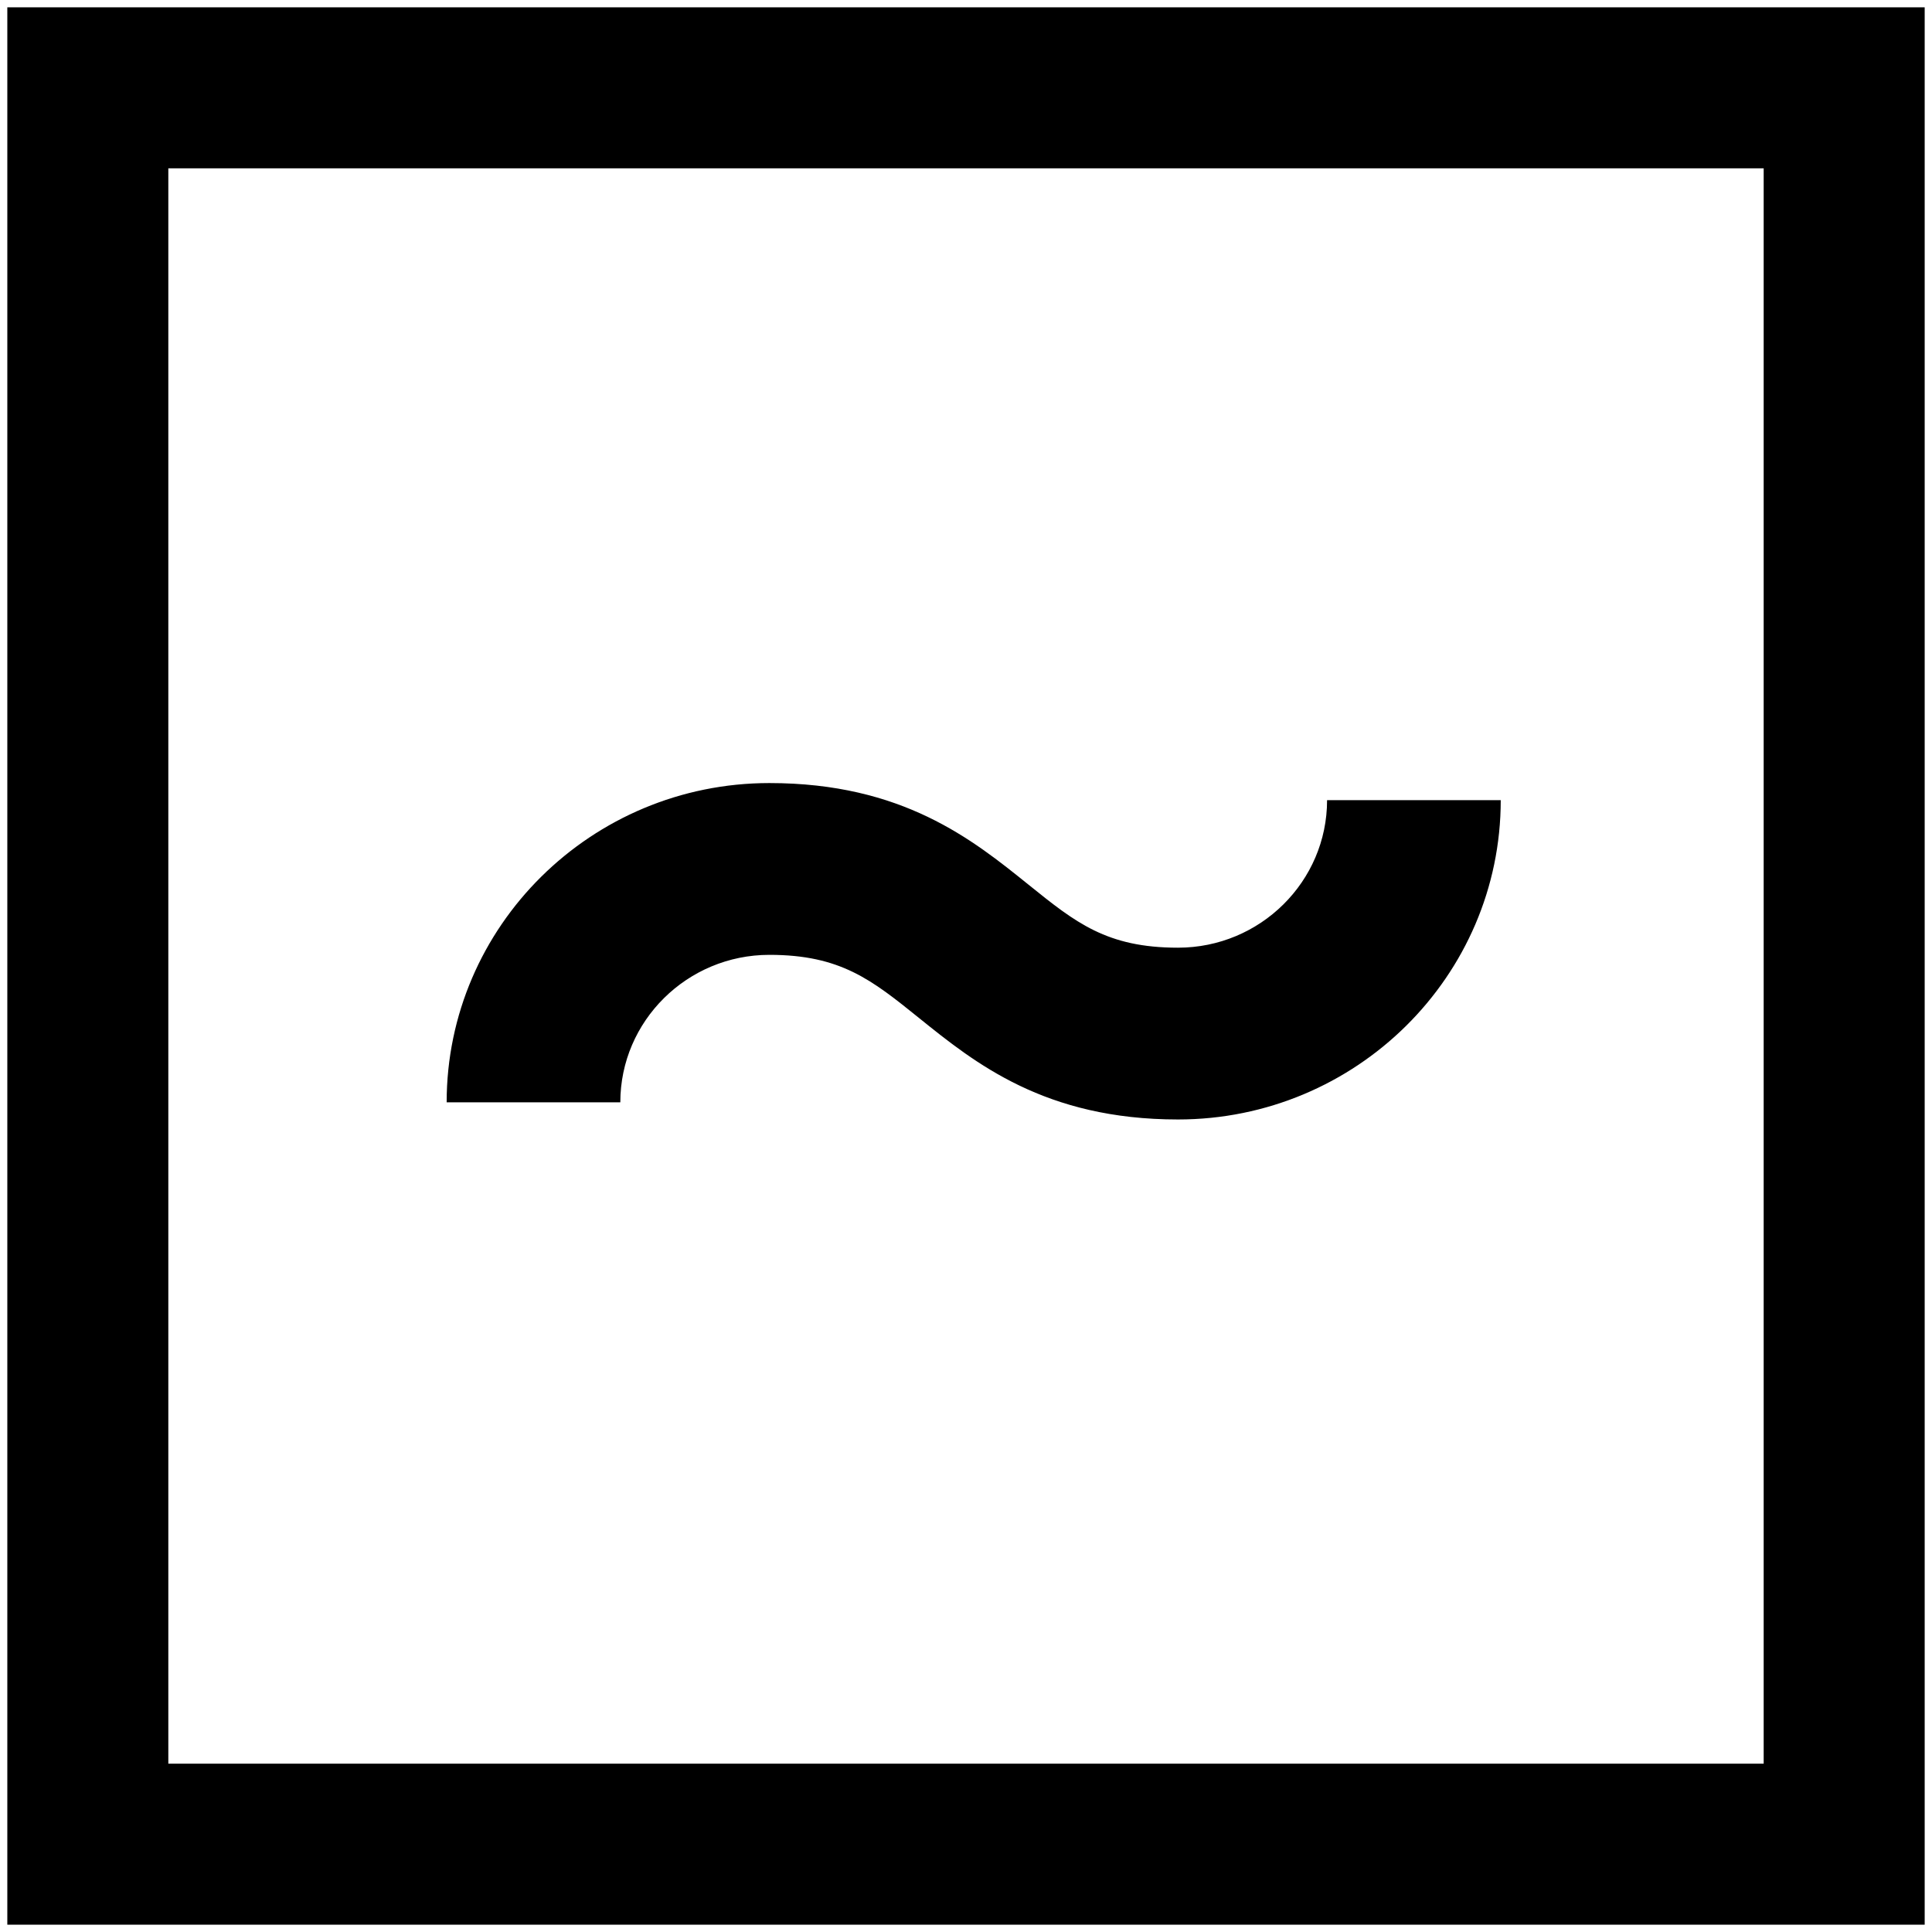
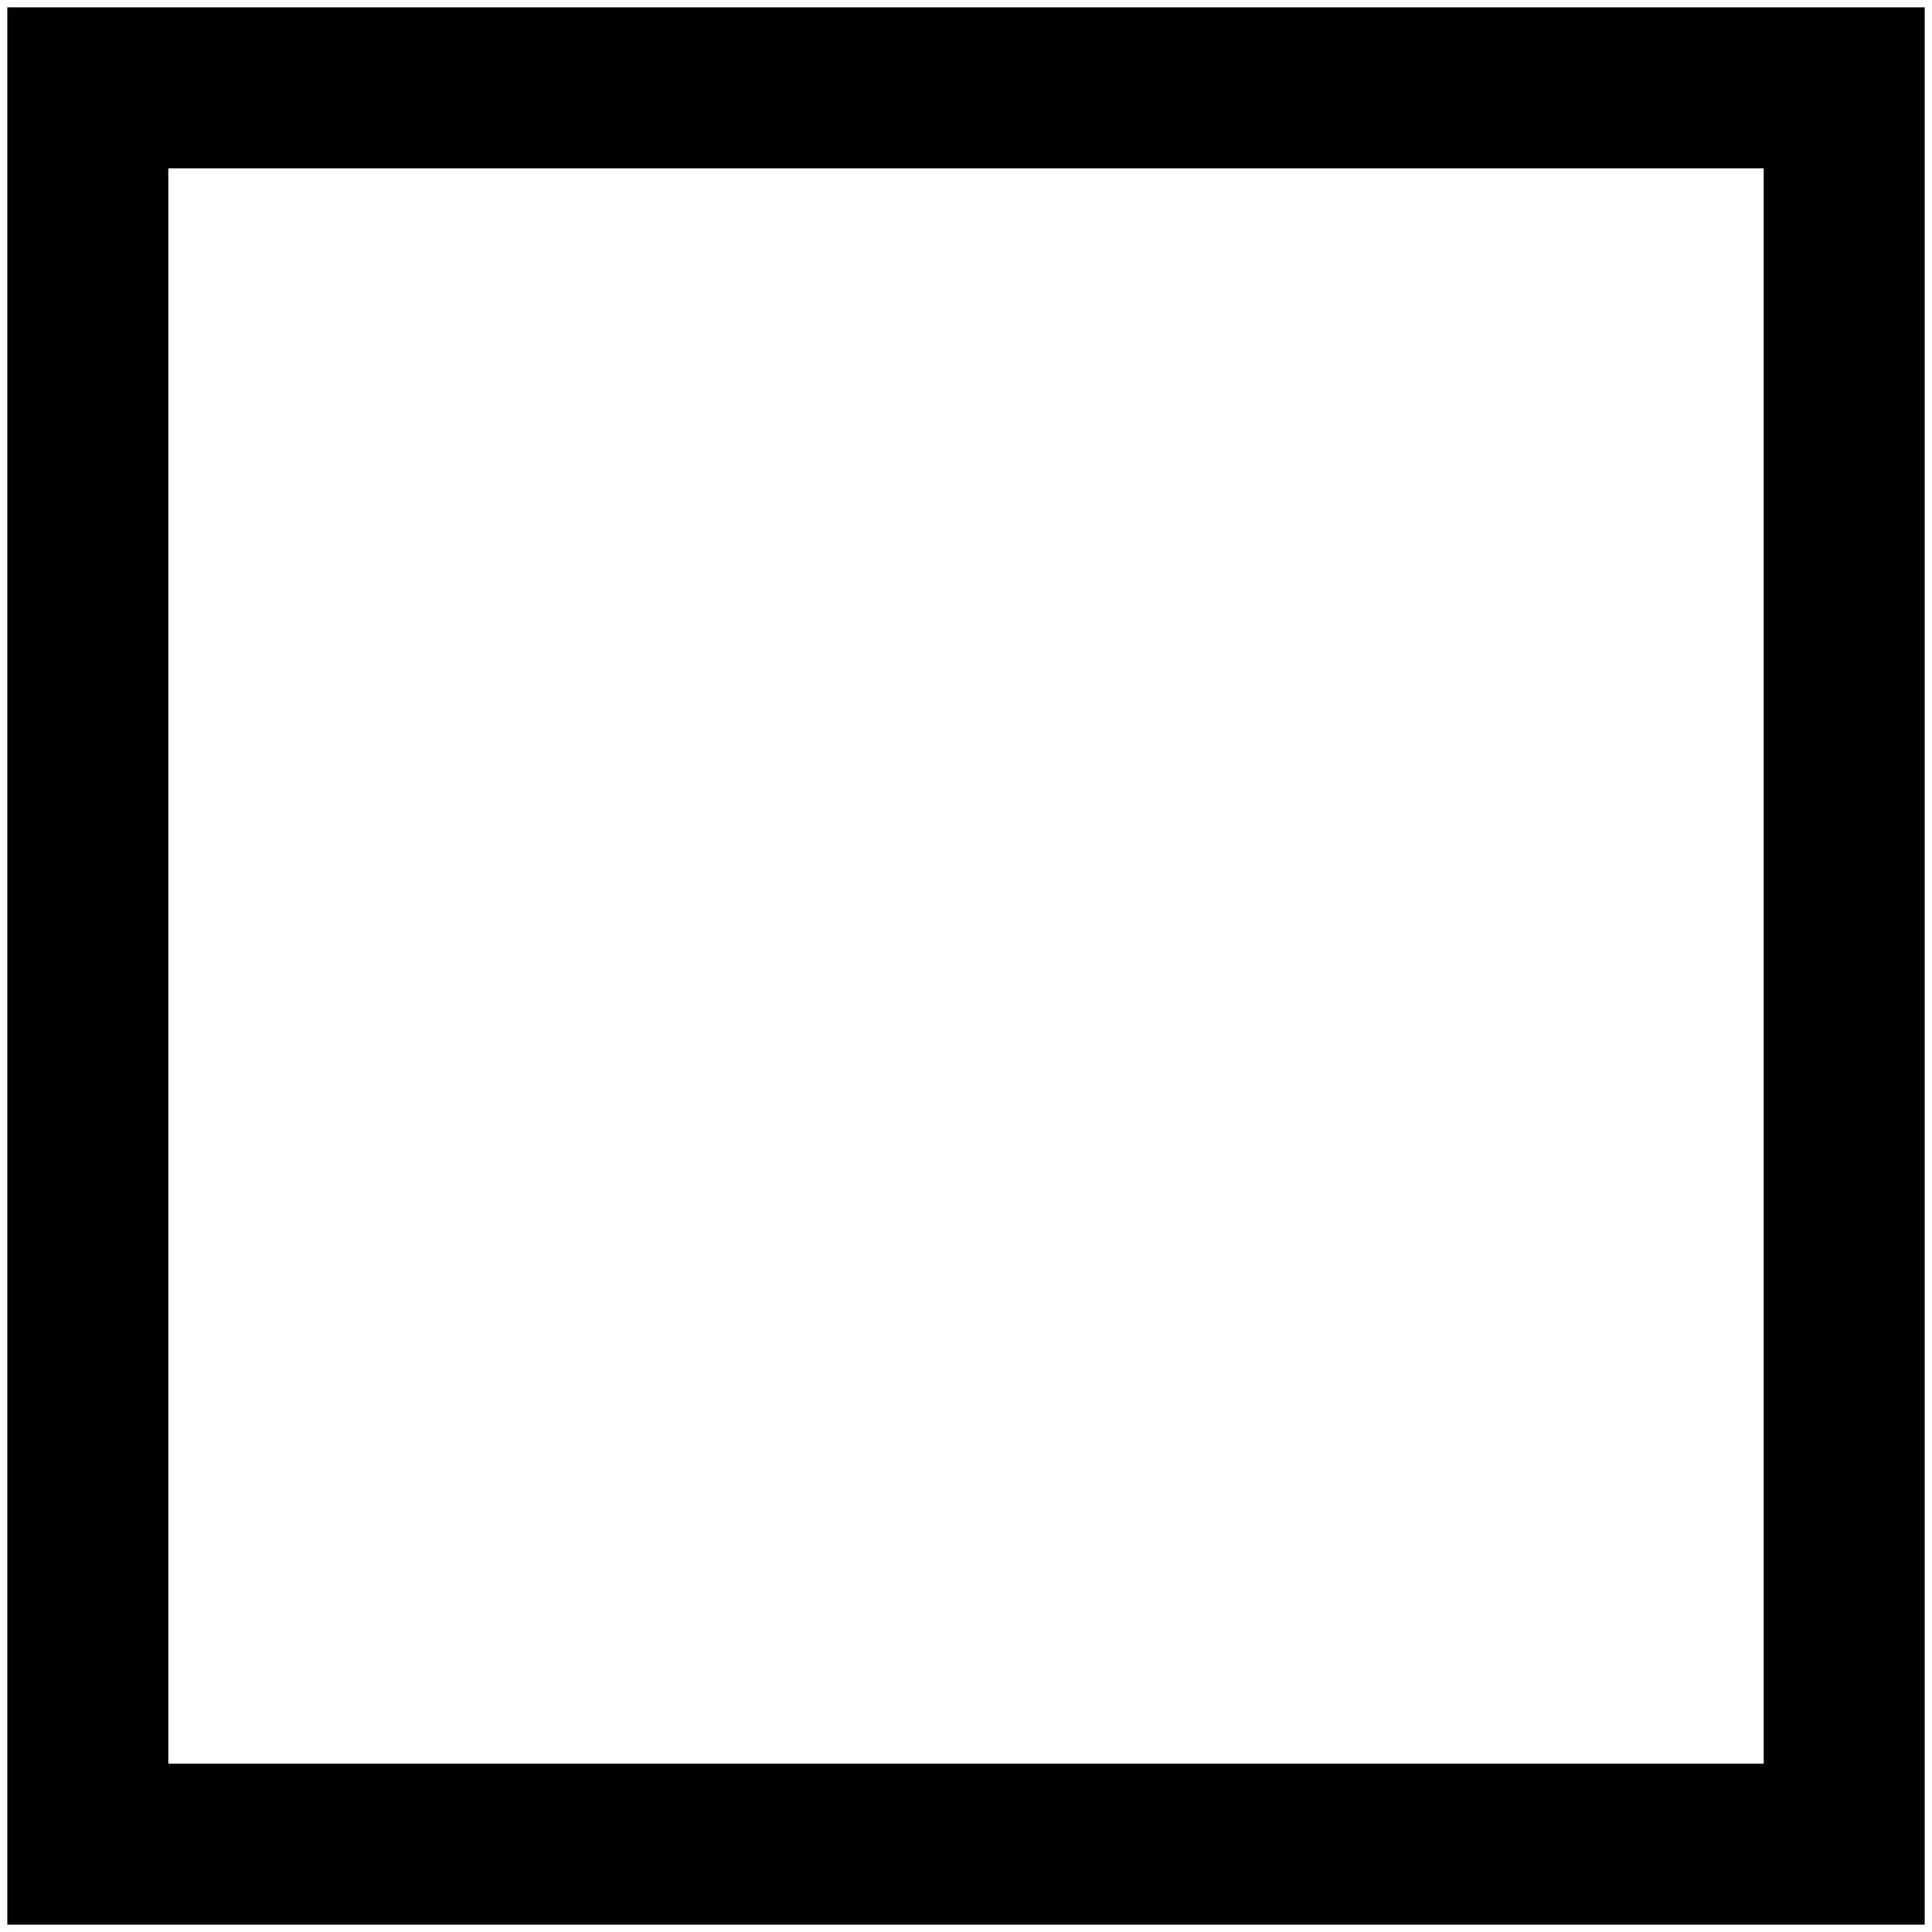
<svg xmlns="http://www.w3.org/2000/svg" width="132px" height="132px" viewBox="0 0 132 132" version="1.1">
  <title>icons / effets / outline / Indica</title>
  <desc>Created with Sketch.</desc>
  <defs />
  <g id="MOCKUPS---////////" stroke="none" stroke-width="1" fill="none" fill-rule="evenodd">
    <g id="2.2---CONNAITRE-LE-CANNABIS---Trois-espèces-de-cannabis" transform="translate(-145, -543)">
      <g id="3-ESPÈCES" transform="translate(95, 404)">
        <g id="INDICA">
          <g id="icons-/-effets-/-outline-/-Indica" transform="translate(56, 145)">
            <g id="Group-2">
              <g>
                <polygon id="Stroke-1" stroke="#000000" stroke-width="11" points="0 120 120 120 120 0 0 0" />
-                 <path d="M74.485,70.486 C65.394,70.486 60.618,66.636 56.779,63.543 C53.561,60.951 51.435,59.238 46.566,59.238 C40.95,59.238 36.382,63.758 36.382,69.313 L24.517,69.313 C24.517,57.286 34.408,47.501 46.566,47.501 C55.656,47.501 60.433,51.351 64.272,54.444 C67.49,57.036 69.615,58.749 74.485,58.749 C80.101,58.749 84.67,54.228 84.67,48.67 L96.535,48.67 C96.535,60.7 86.643,70.486 74.485,70.486" id="Fill-3" fill="#000000" />
              </g>
            </g>
          </g>
        </g>
      </g>
    </g>
  </g>
</svg>